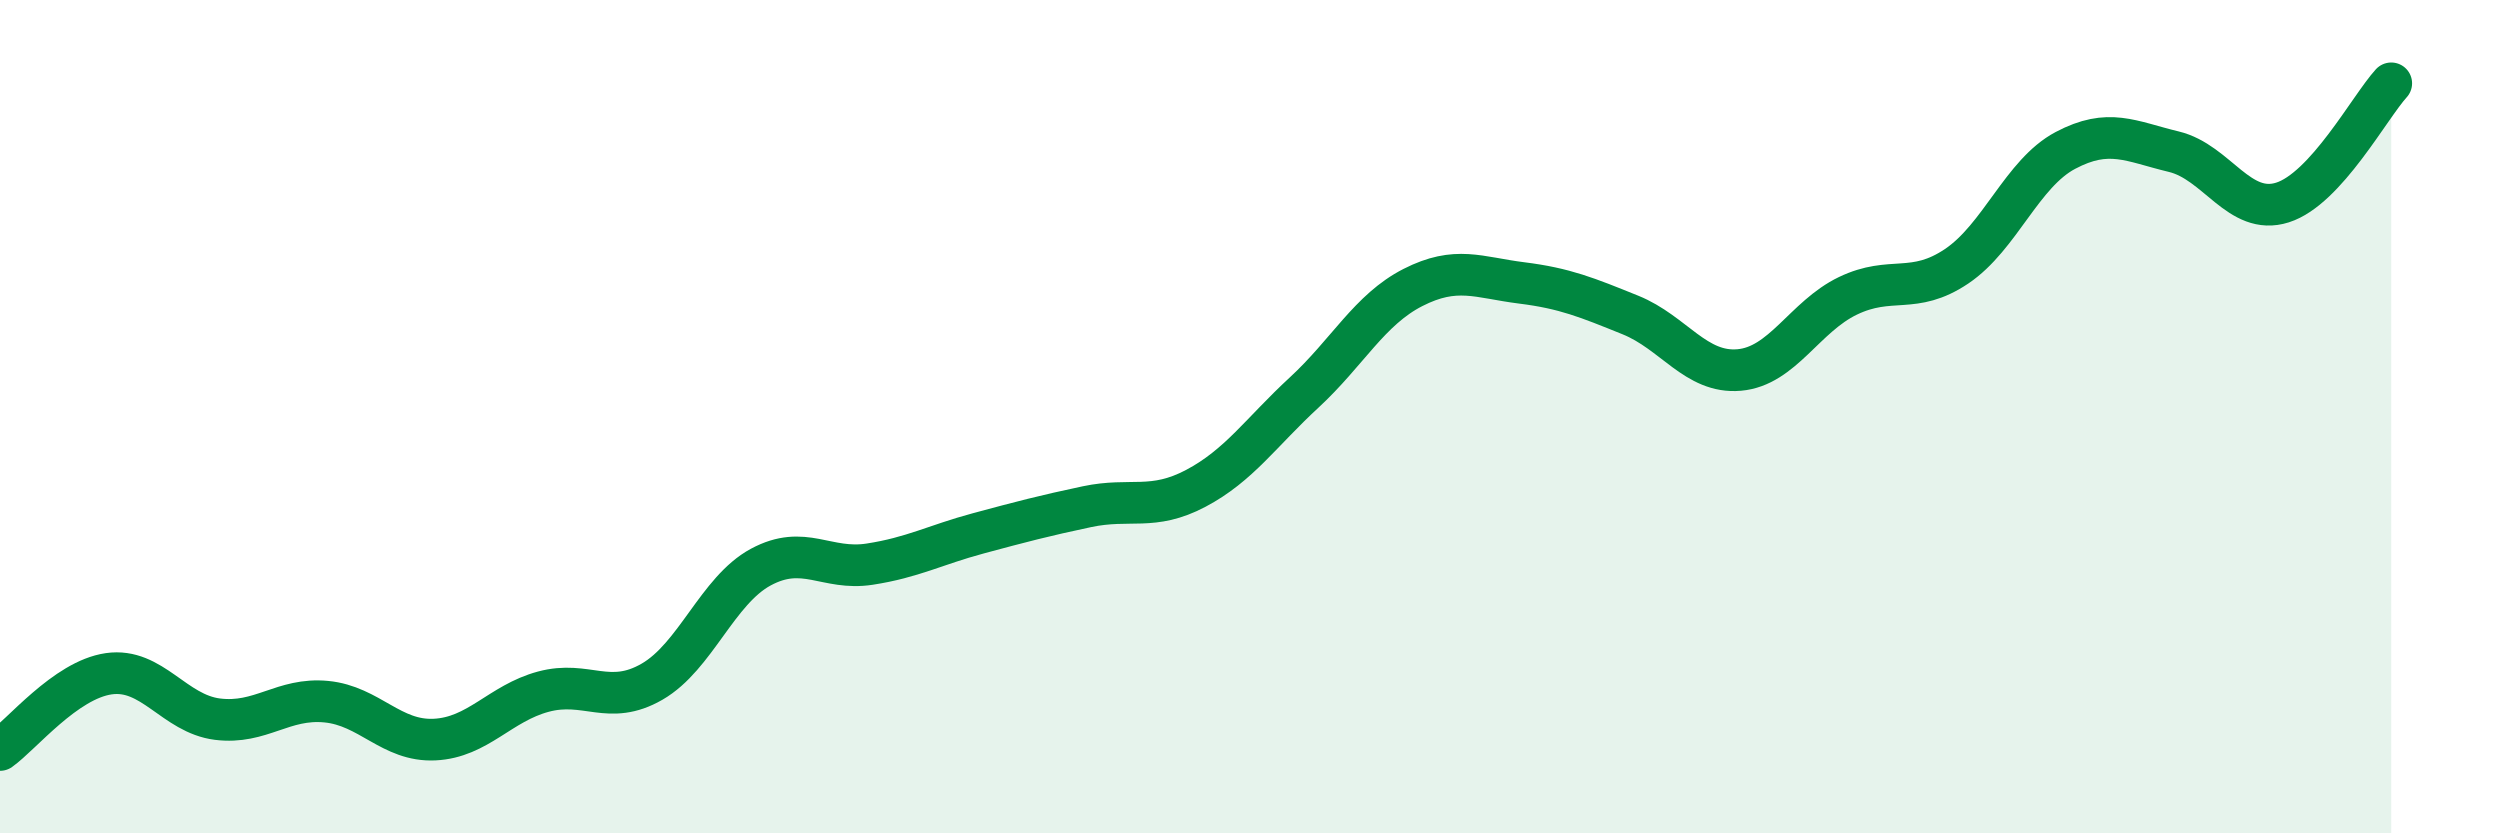
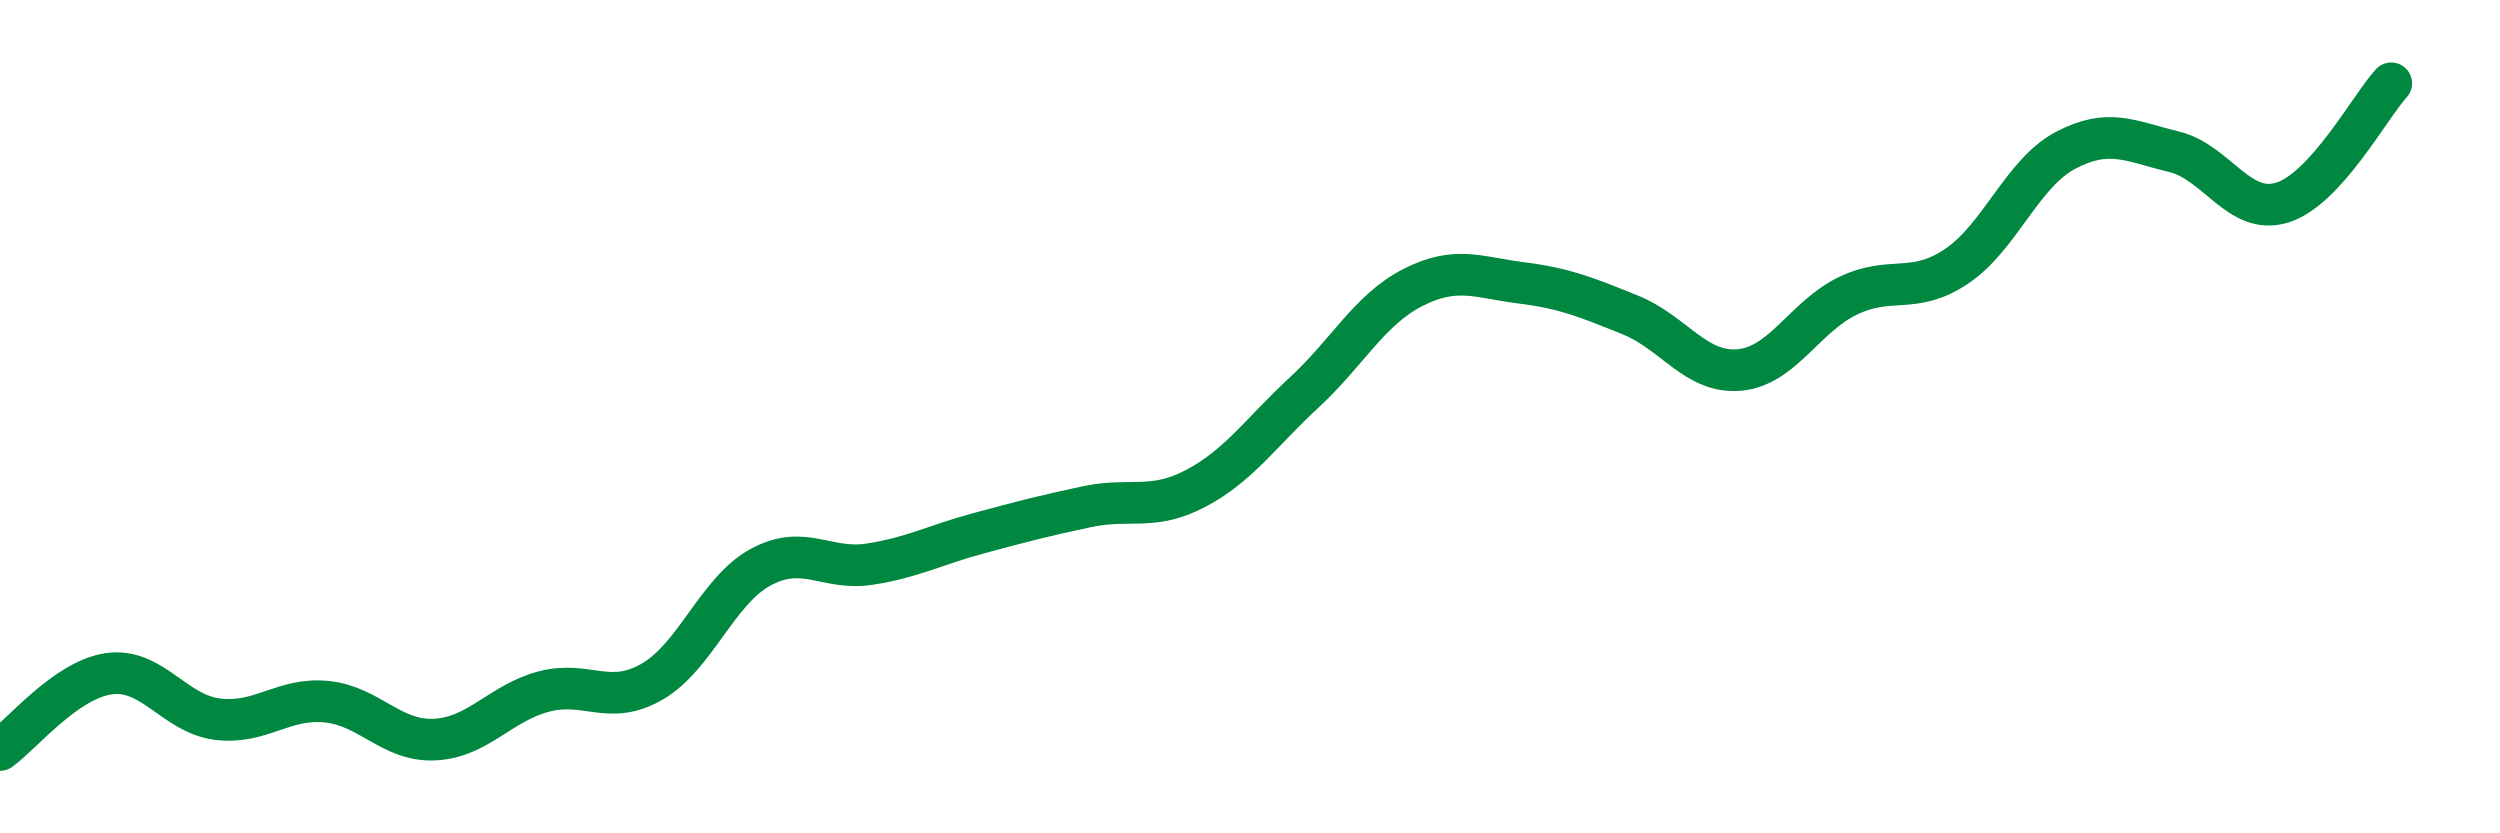
<svg xmlns="http://www.w3.org/2000/svg" width="60" height="20" viewBox="0 0 60 20">
-   <path d="M 0,18 C 0.52,17.63 1.57,16.32 2.61,16.17 C 3.65,16.02 4.18,17.13 5.22,17.26 C 6.26,17.39 6.79,16.74 7.83,16.84 C 8.87,16.94 9.39,17.8 10.43,17.75 C 11.47,17.7 12,16.88 13.04,16.6 C 14.08,16.32 14.61,16.96 15.65,16.36 C 16.69,15.76 17.22,14.17 18.26,13.61 C 19.3,13.05 19.83,13.7 20.87,13.54 C 21.91,13.38 22.44,13.08 23.48,12.8 C 24.52,12.52 25.05,12.38 26.09,12.16 C 27.13,11.94 27.66,12.27 28.7,11.72 C 29.74,11.17 30.26,10.38 31.3,9.42 C 32.34,8.46 32.87,7.43 33.91,6.9 C 34.95,6.37 35.48,6.66 36.52,6.79 C 37.56,6.92 38.09,7.14 39.13,7.56 C 40.17,7.98 40.7,8.97 41.74,8.88 C 42.78,8.79 43.31,7.6 44.35,7.1 C 45.39,6.6 45.92,7.09 46.96,6.39 C 48,5.69 48.53,4.16 49.57,3.61 C 50.61,3.06 51.13,3.39 52.17,3.64 C 53.21,3.89 53.74,5.19 54.78,4.86 C 55.82,4.53 56.87,2.57 57.39,2L57.39 20L0 20Z" fill="#008740" opacity="0.1" stroke-linecap="round" stroke-linejoin="round" />
  <path d="M 0,18 C 0.52,17.63 1.57,16.32 2.61,16.17 C 3.65,16.02 4.18,17.13 5.22,17.26 C 6.26,17.39 6.79,16.74 7.83,16.84 C 8.87,16.94 9.39,17.8 10.43,17.75 C 11.47,17.7 12,16.88 13.04,16.6 C 14.08,16.32 14.61,16.96 15.65,16.36 C 16.69,15.76 17.22,14.17 18.26,13.61 C 19.3,13.05 19.83,13.7 20.87,13.54 C 21.91,13.38 22.44,13.08 23.48,12.8 C 24.52,12.52 25.05,12.38 26.09,12.16 C 27.13,11.94 27.66,12.27 28.7,11.72 C 29.74,11.17 30.26,10.38 31.3,9.42 C 32.34,8.46 32.87,7.43 33.91,6.9 C 34.95,6.37 35.48,6.66 36.52,6.79 C 37.56,6.92 38.09,7.14 39.13,7.56 C 40.17,7.98 40.7,8.97 41.74,8.88 C 42.78,8.79 43.31,7.6 44.35,7.1 C 45.39,6.6 45.92,7.09 46.96,6.39 C 48,5.69 48.53,4.16 49.57,3.61 C 50.61,3.06 51.13,3.39 52.17,3.64 C 53.21,3.89 53.74,5.19 54.78,4.86 C 55.82,4.53 56.87,2.57 57.39,2" stroke="#008740" stroke-width="1" fill="none" stroke-linecap="round" stroke-linejoin="round" />
</svg>